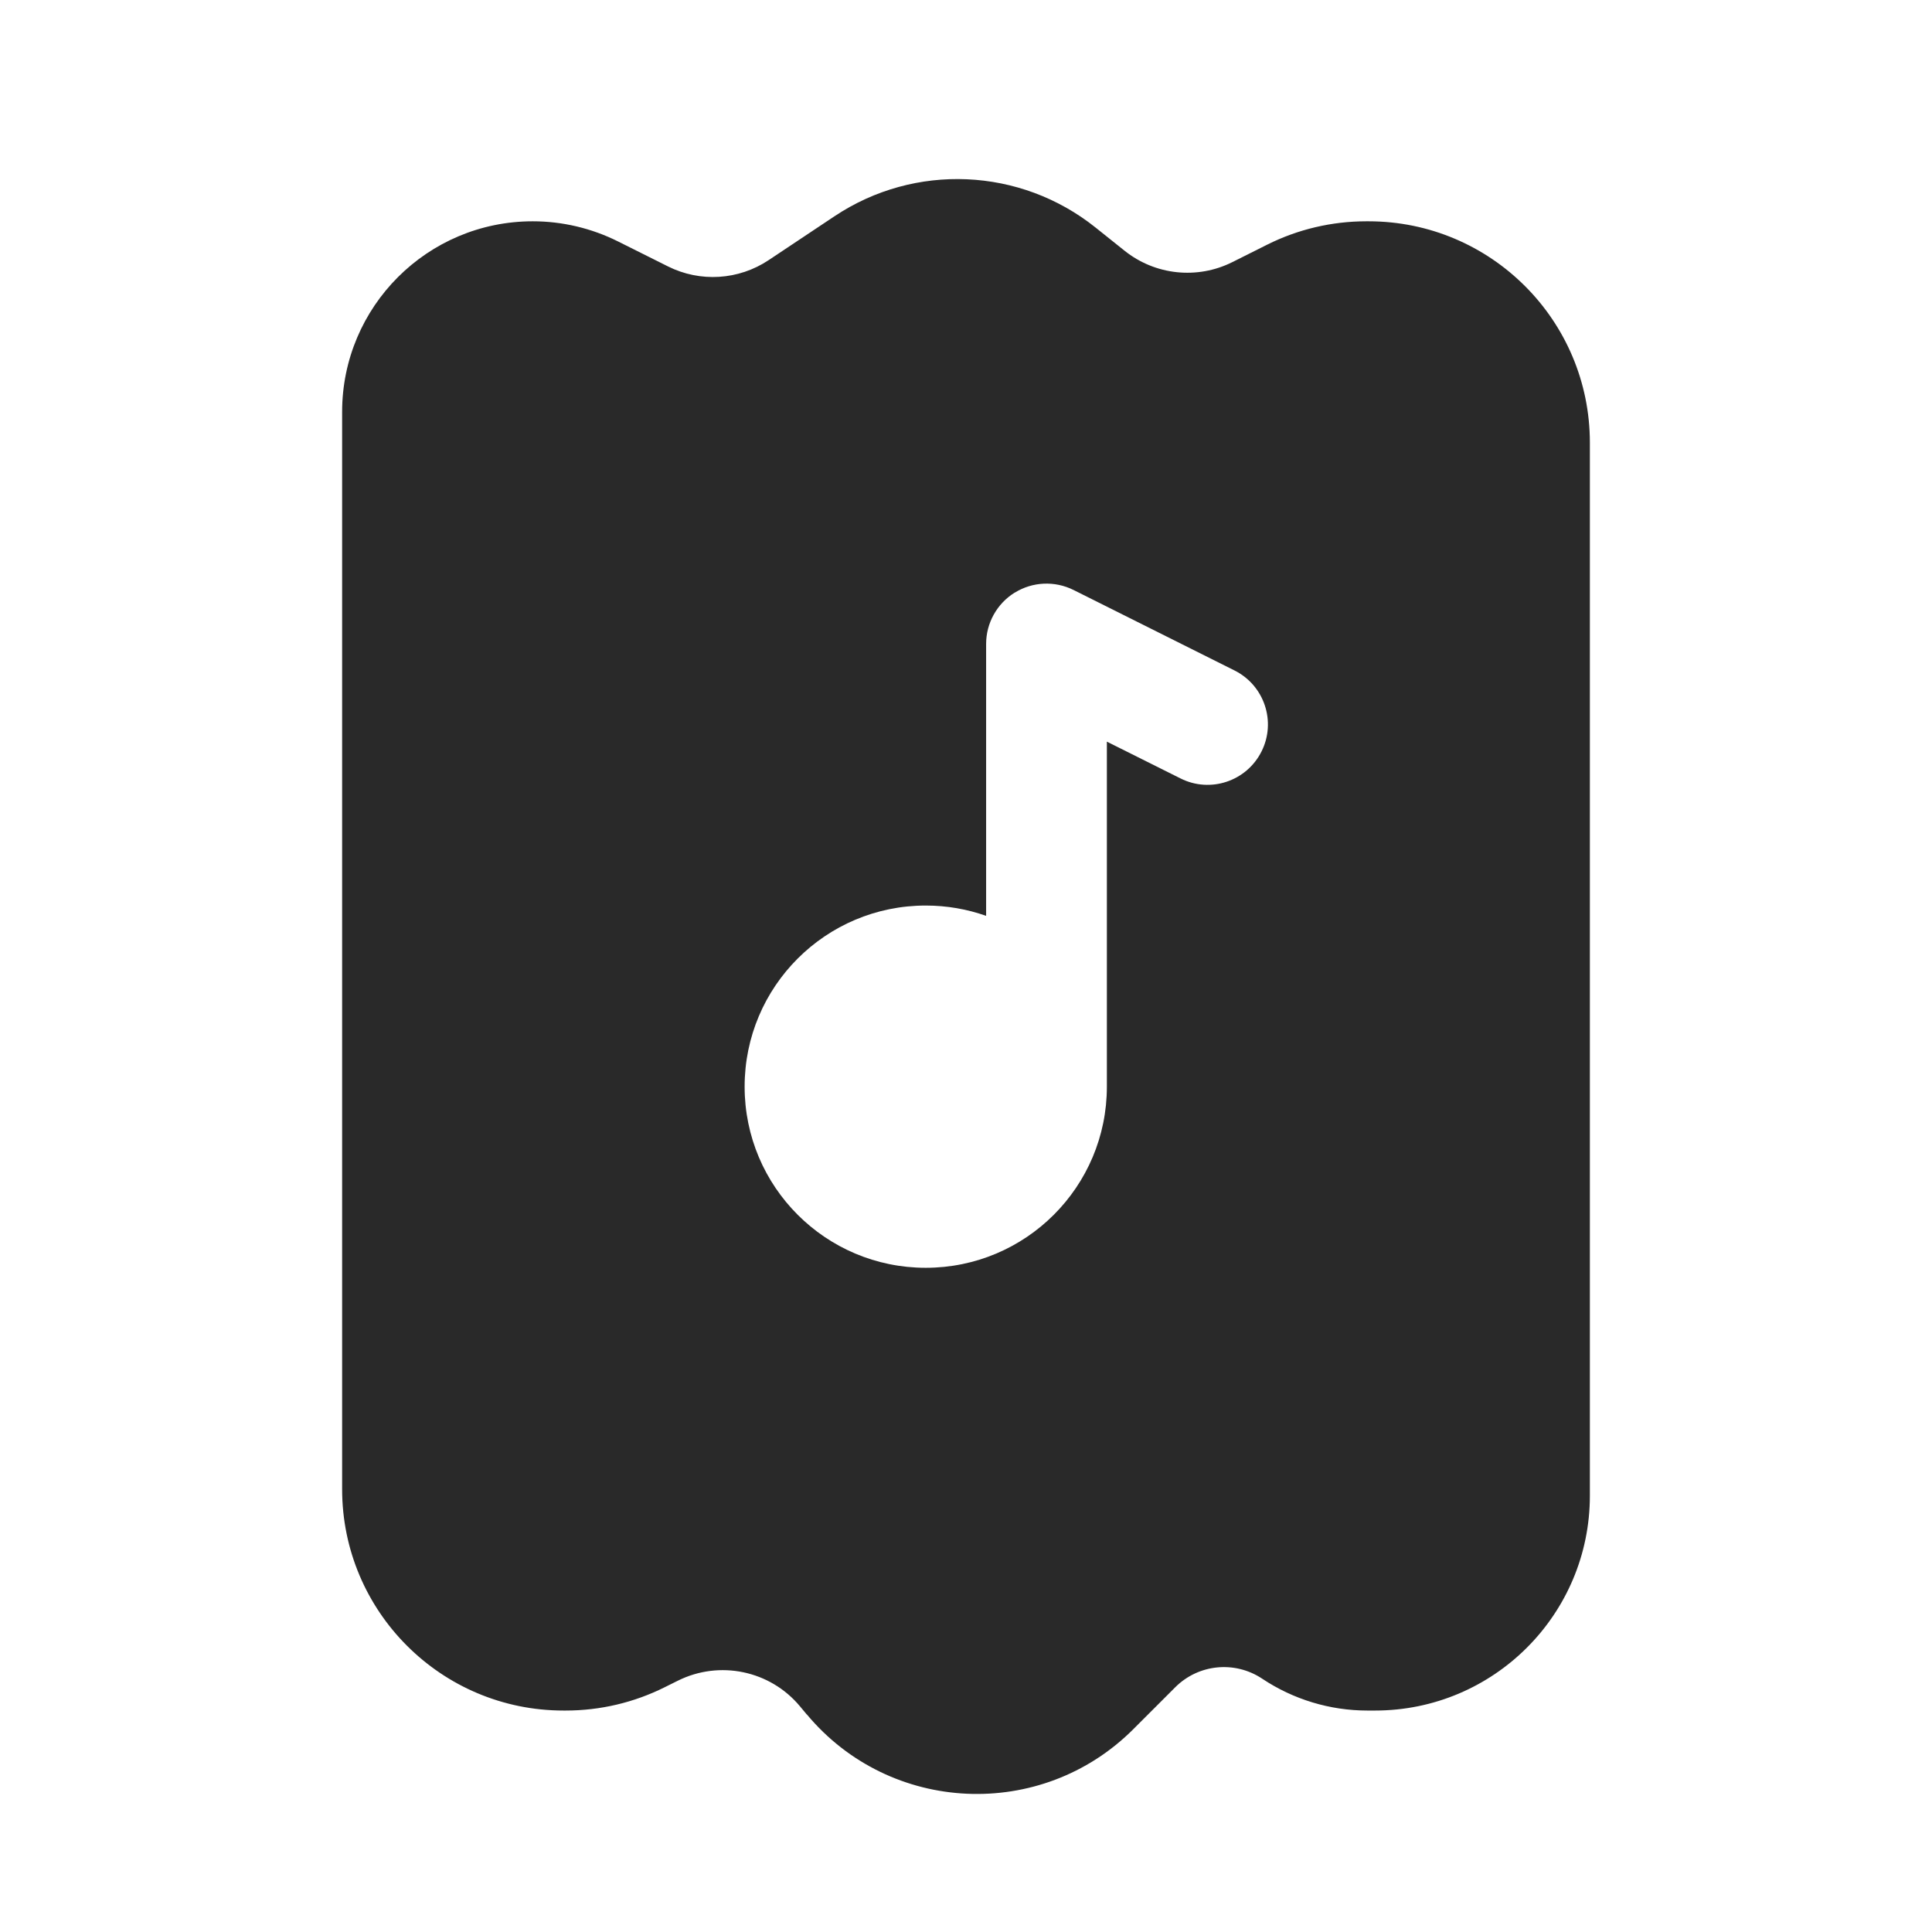
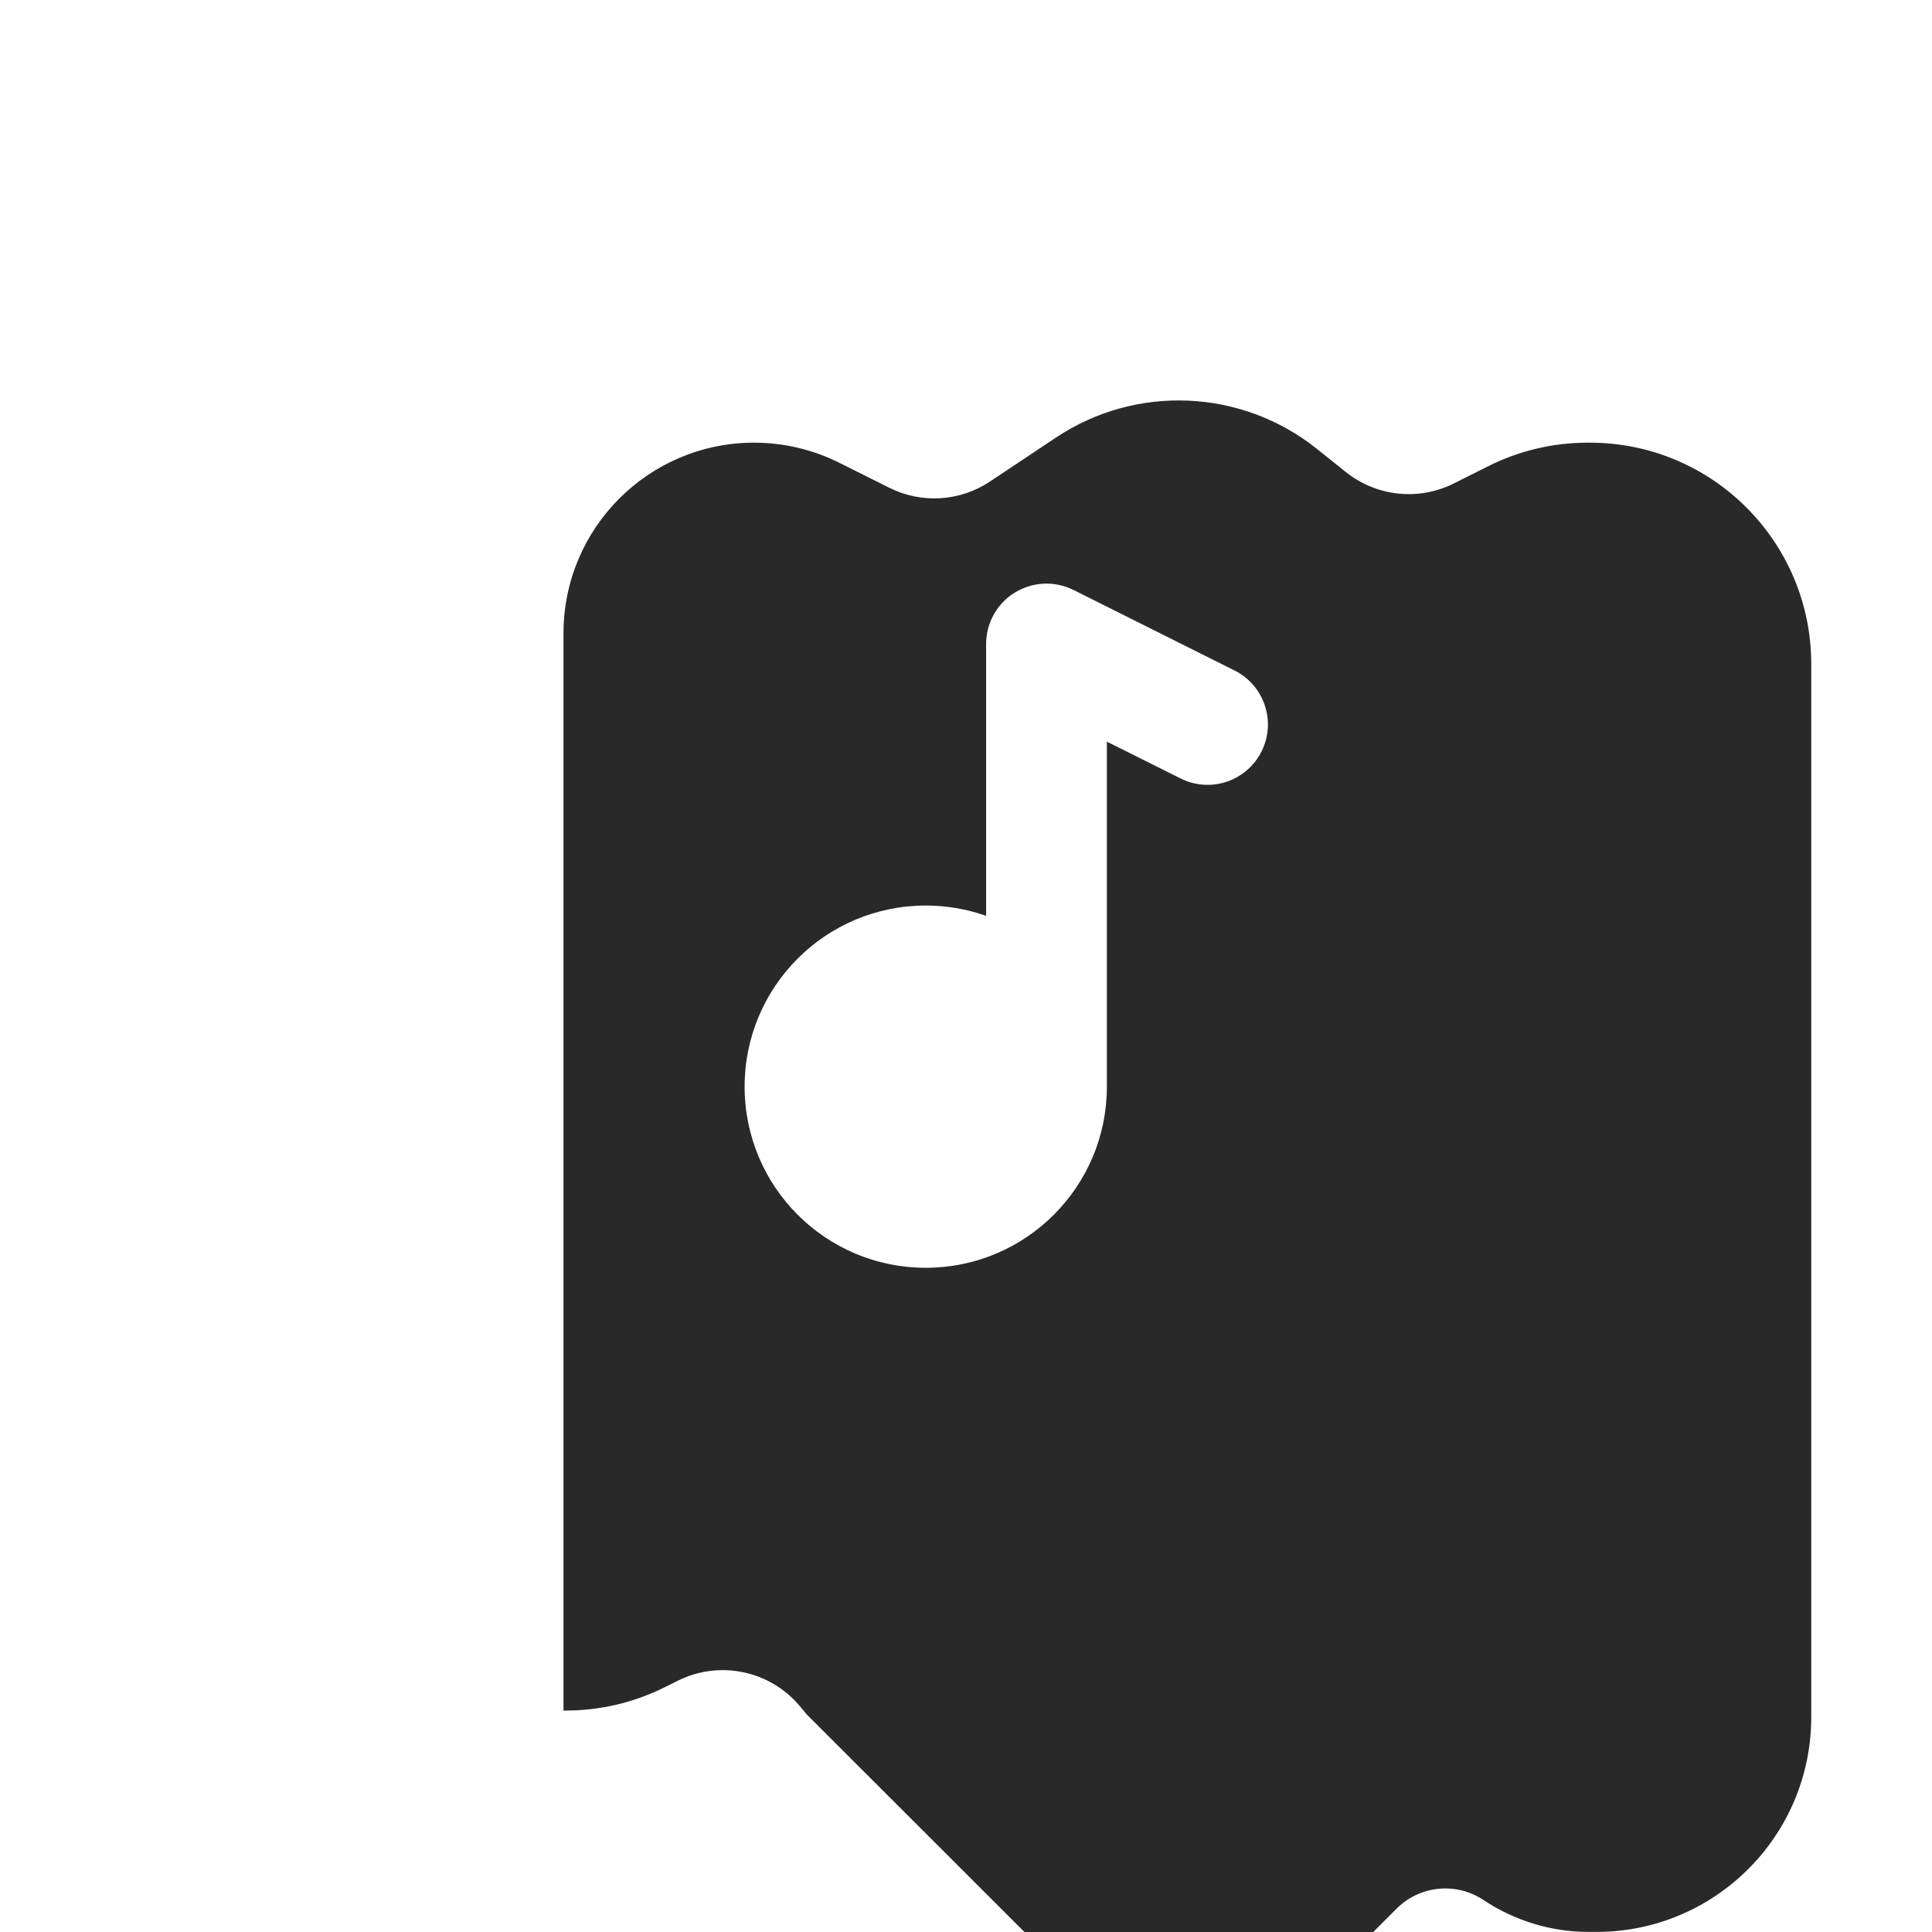
<svg xmlns="http://www.w3.org/2000/svg" width="512" height="512" x="0" y="0" viewBox="0 0 24 24" style="enable-background:new 0 0 512 512" xml:space="preserve" class="">
  <g>
-     <path clip-rule="evenodd" d="m10.022 21.298-.084-.101c-.371-.446-1-.577-1.519-.318l-.161.08c-.382.191-.803.29-1.23.29h-.028c-1.519 0-2.75-1.231-2.75-2.75v-13.382c0-1.308 1.06-2.368 2.368-2.368.368 0 .73.086 1.059.25l.62.31c.401.201.879.171 1.252-.078l.818-.545c.996-.664 2.308-.607 3.243.141l.359.287c.381.305.904.36 1.34.142l.433-.217c.382-.191.803-.29 1.23-.29h.028c1.519 0 2.75 1.231 2.75 2.75v13.081c0 1.474-1.195 2.669-2.669 2.669h-.095c-.465 0-.92-.138-1.307-.396-.34-.226-.791-.182-1.08.107l-.52.52c-1.143 1.143-3.022 1.058-4.057-.184zm2.584-13.936c.221-.137.497-.149.73-.033l2 1c.37.185.521.636.335 1.006-.185.37-.636.521-1.006.335l-.915-.457v4.286c0 1.243-1.007 2.25-2.25 2.25s-2.25-1.007-2.25-2.25 1.007-2.25 2.25-2.25c.263 0 .515.045.75.128v-3.378c0-.26.135-.501.356-.638z" fill="#292929" fill-rule="evenodd" data-original="#000000" style="" class="" />
+     <path clip-rule="evenodd" d="m10.022 21.298-.084-.101c-.371-.446-1-.577-1.519-.318l-.161.08c-.382.191-.803.29-1.23.29h-.028v-13.382c0-1.308 1.06-2.368 2.368-2.368.368 0 .73.086 1.059.25l.62.31c.401.201.879.171 1.252-.078l.818-.545c.996-.664 2.308-.607 3.243.141l.359.287c.381.305.904.36 1.34.142l.433-.217c.382-.191.803-.29 1.23-.29h.028c1.519 0 2.75 1.231 2.75 2.75v13.081c0 1.474-1.195 2.669-2.669 2.669h-.095c-.465 0-.92-.138-1.307-.396-.34-.226-.791-.182-1.08.107l-.52.52c-1.143 1.143-3.022 1.058-4.057-.184zm2.584-13.936c.221-.137.497-.149.73-.033l2 1c.37.185.521.636.335 1.006-.185.37-.636.521-1.006.335l-.915-.457v4.286c0 1.243-1.007 2.25-2.25 2.25s-2.25-1.007-2.25-2.25 1.007-2.25 2.25-2.25c.263 0 .515.045.75.128v-3.378c0-.26.135-.501.356-.638z" fill="#292929" fill-rule="evenodd" data-original="#000000" style="" class="" />
  </g>
</svg>